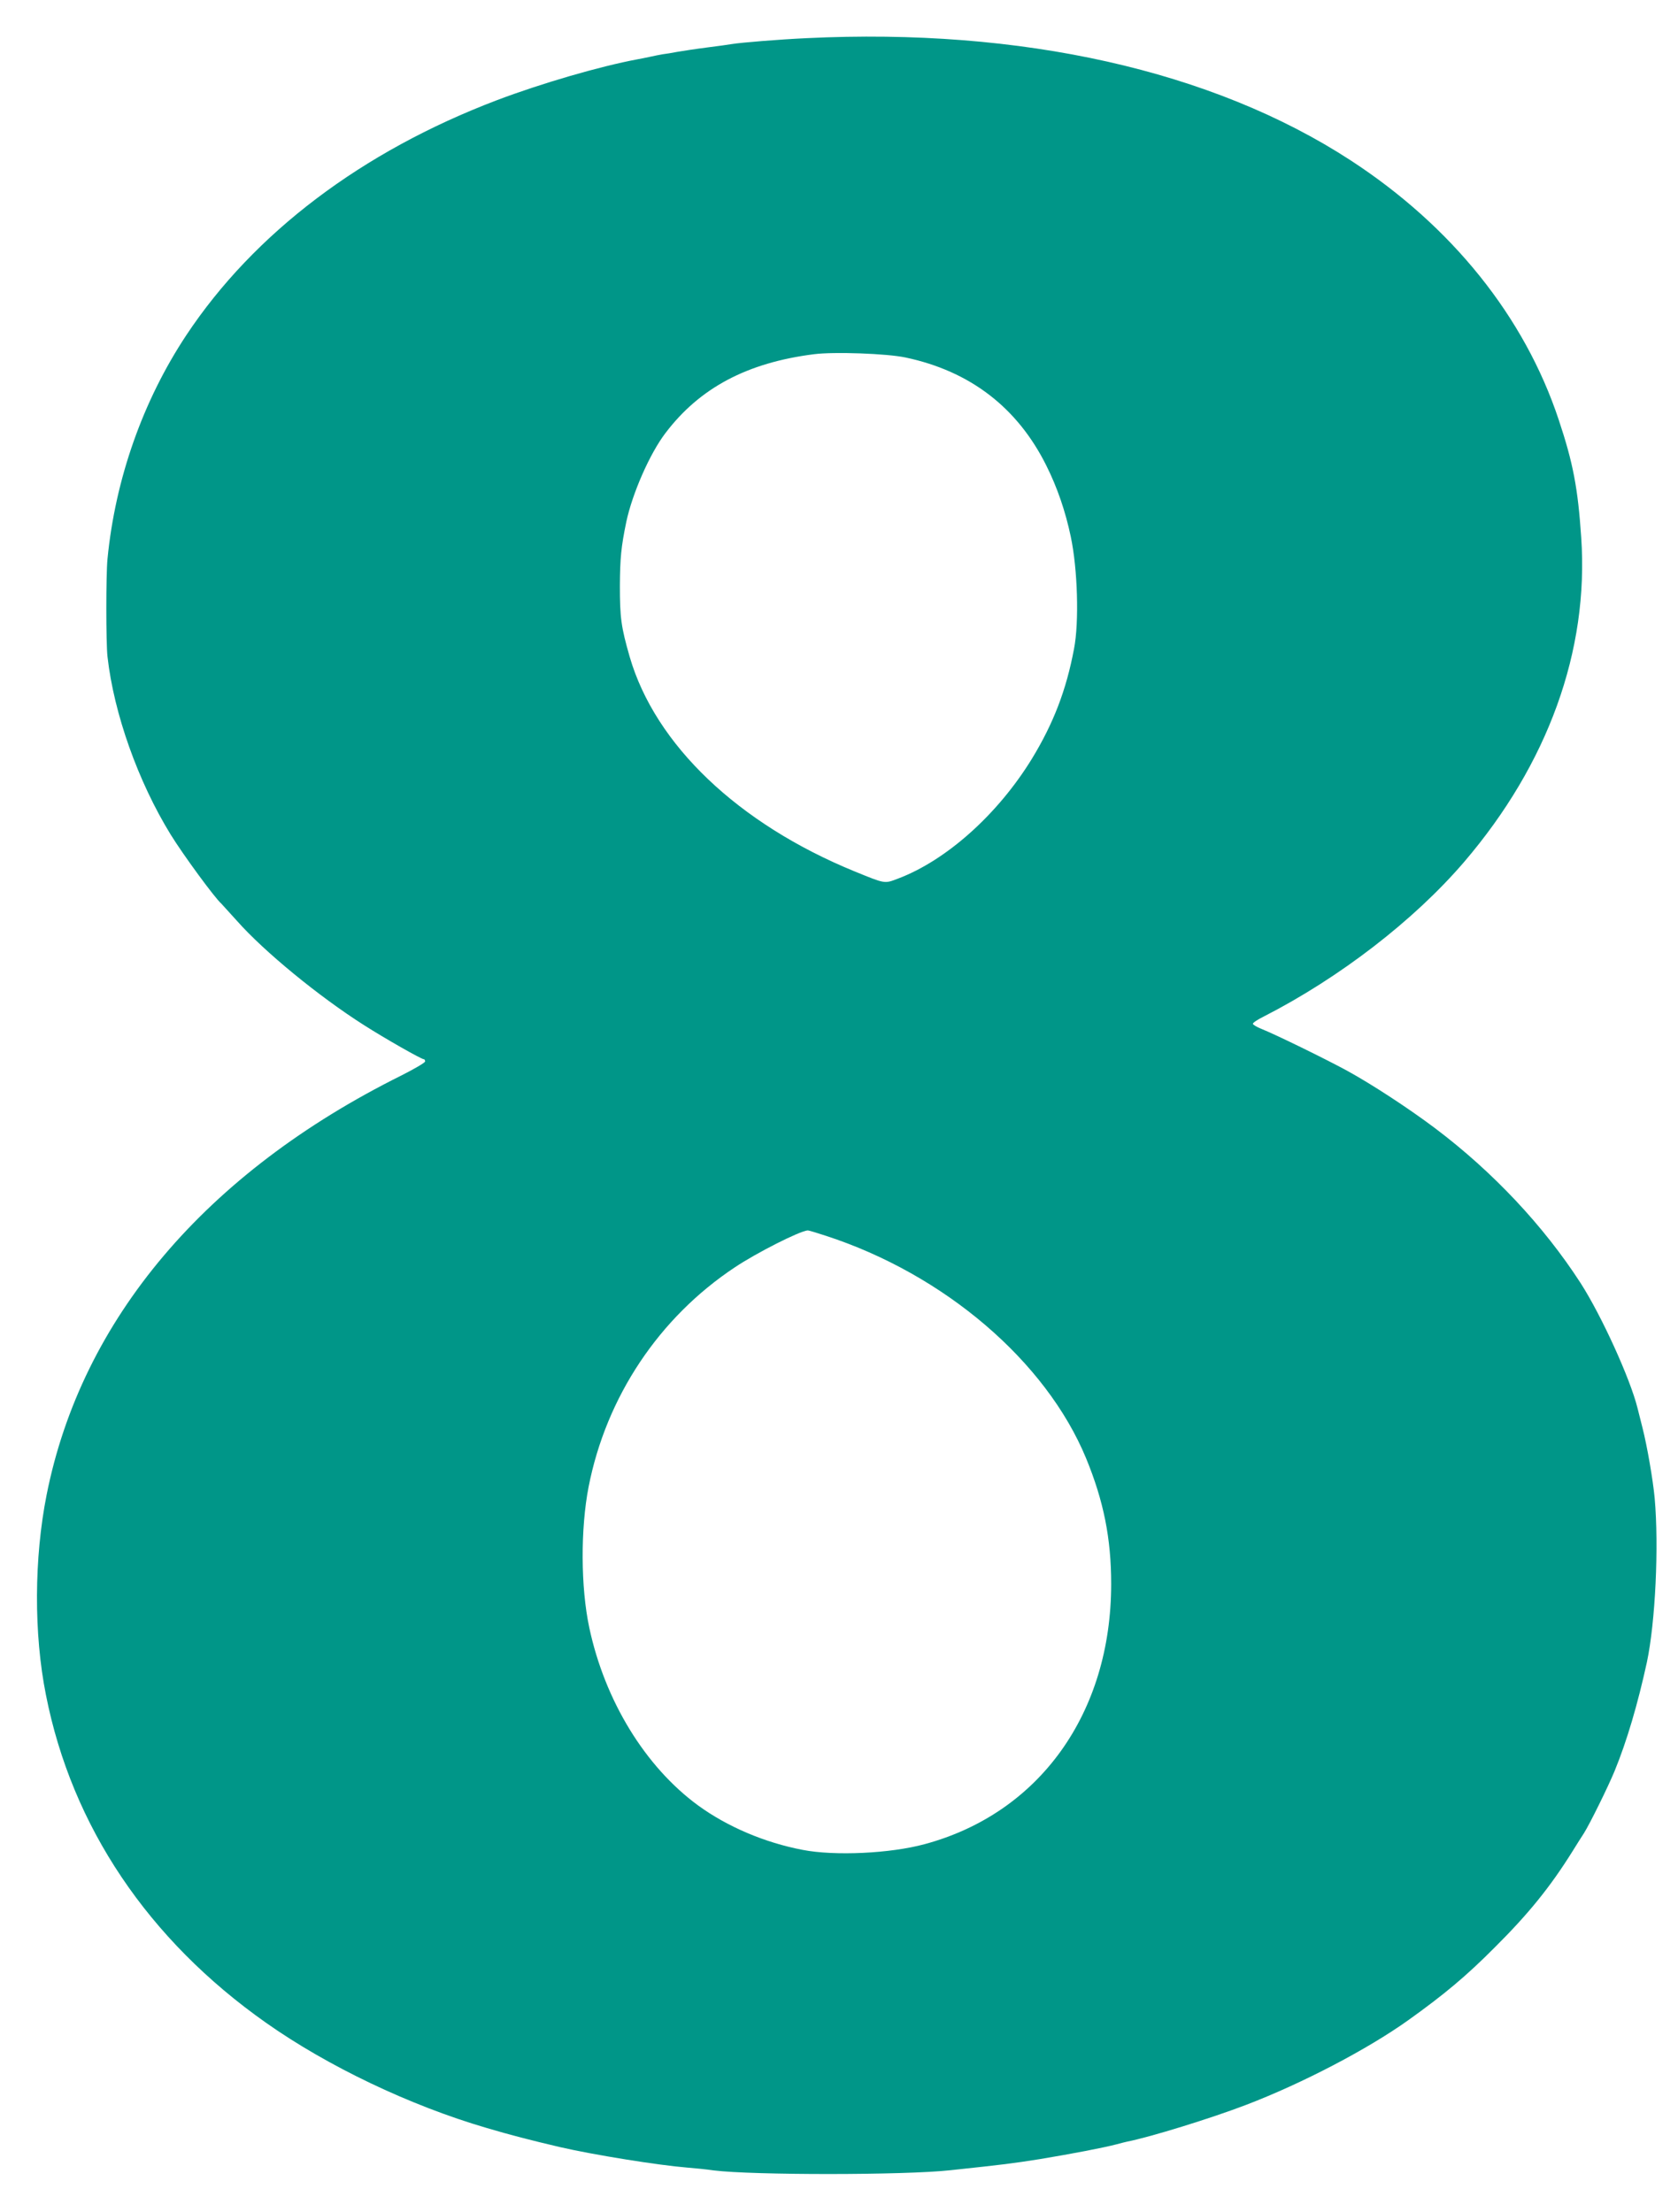
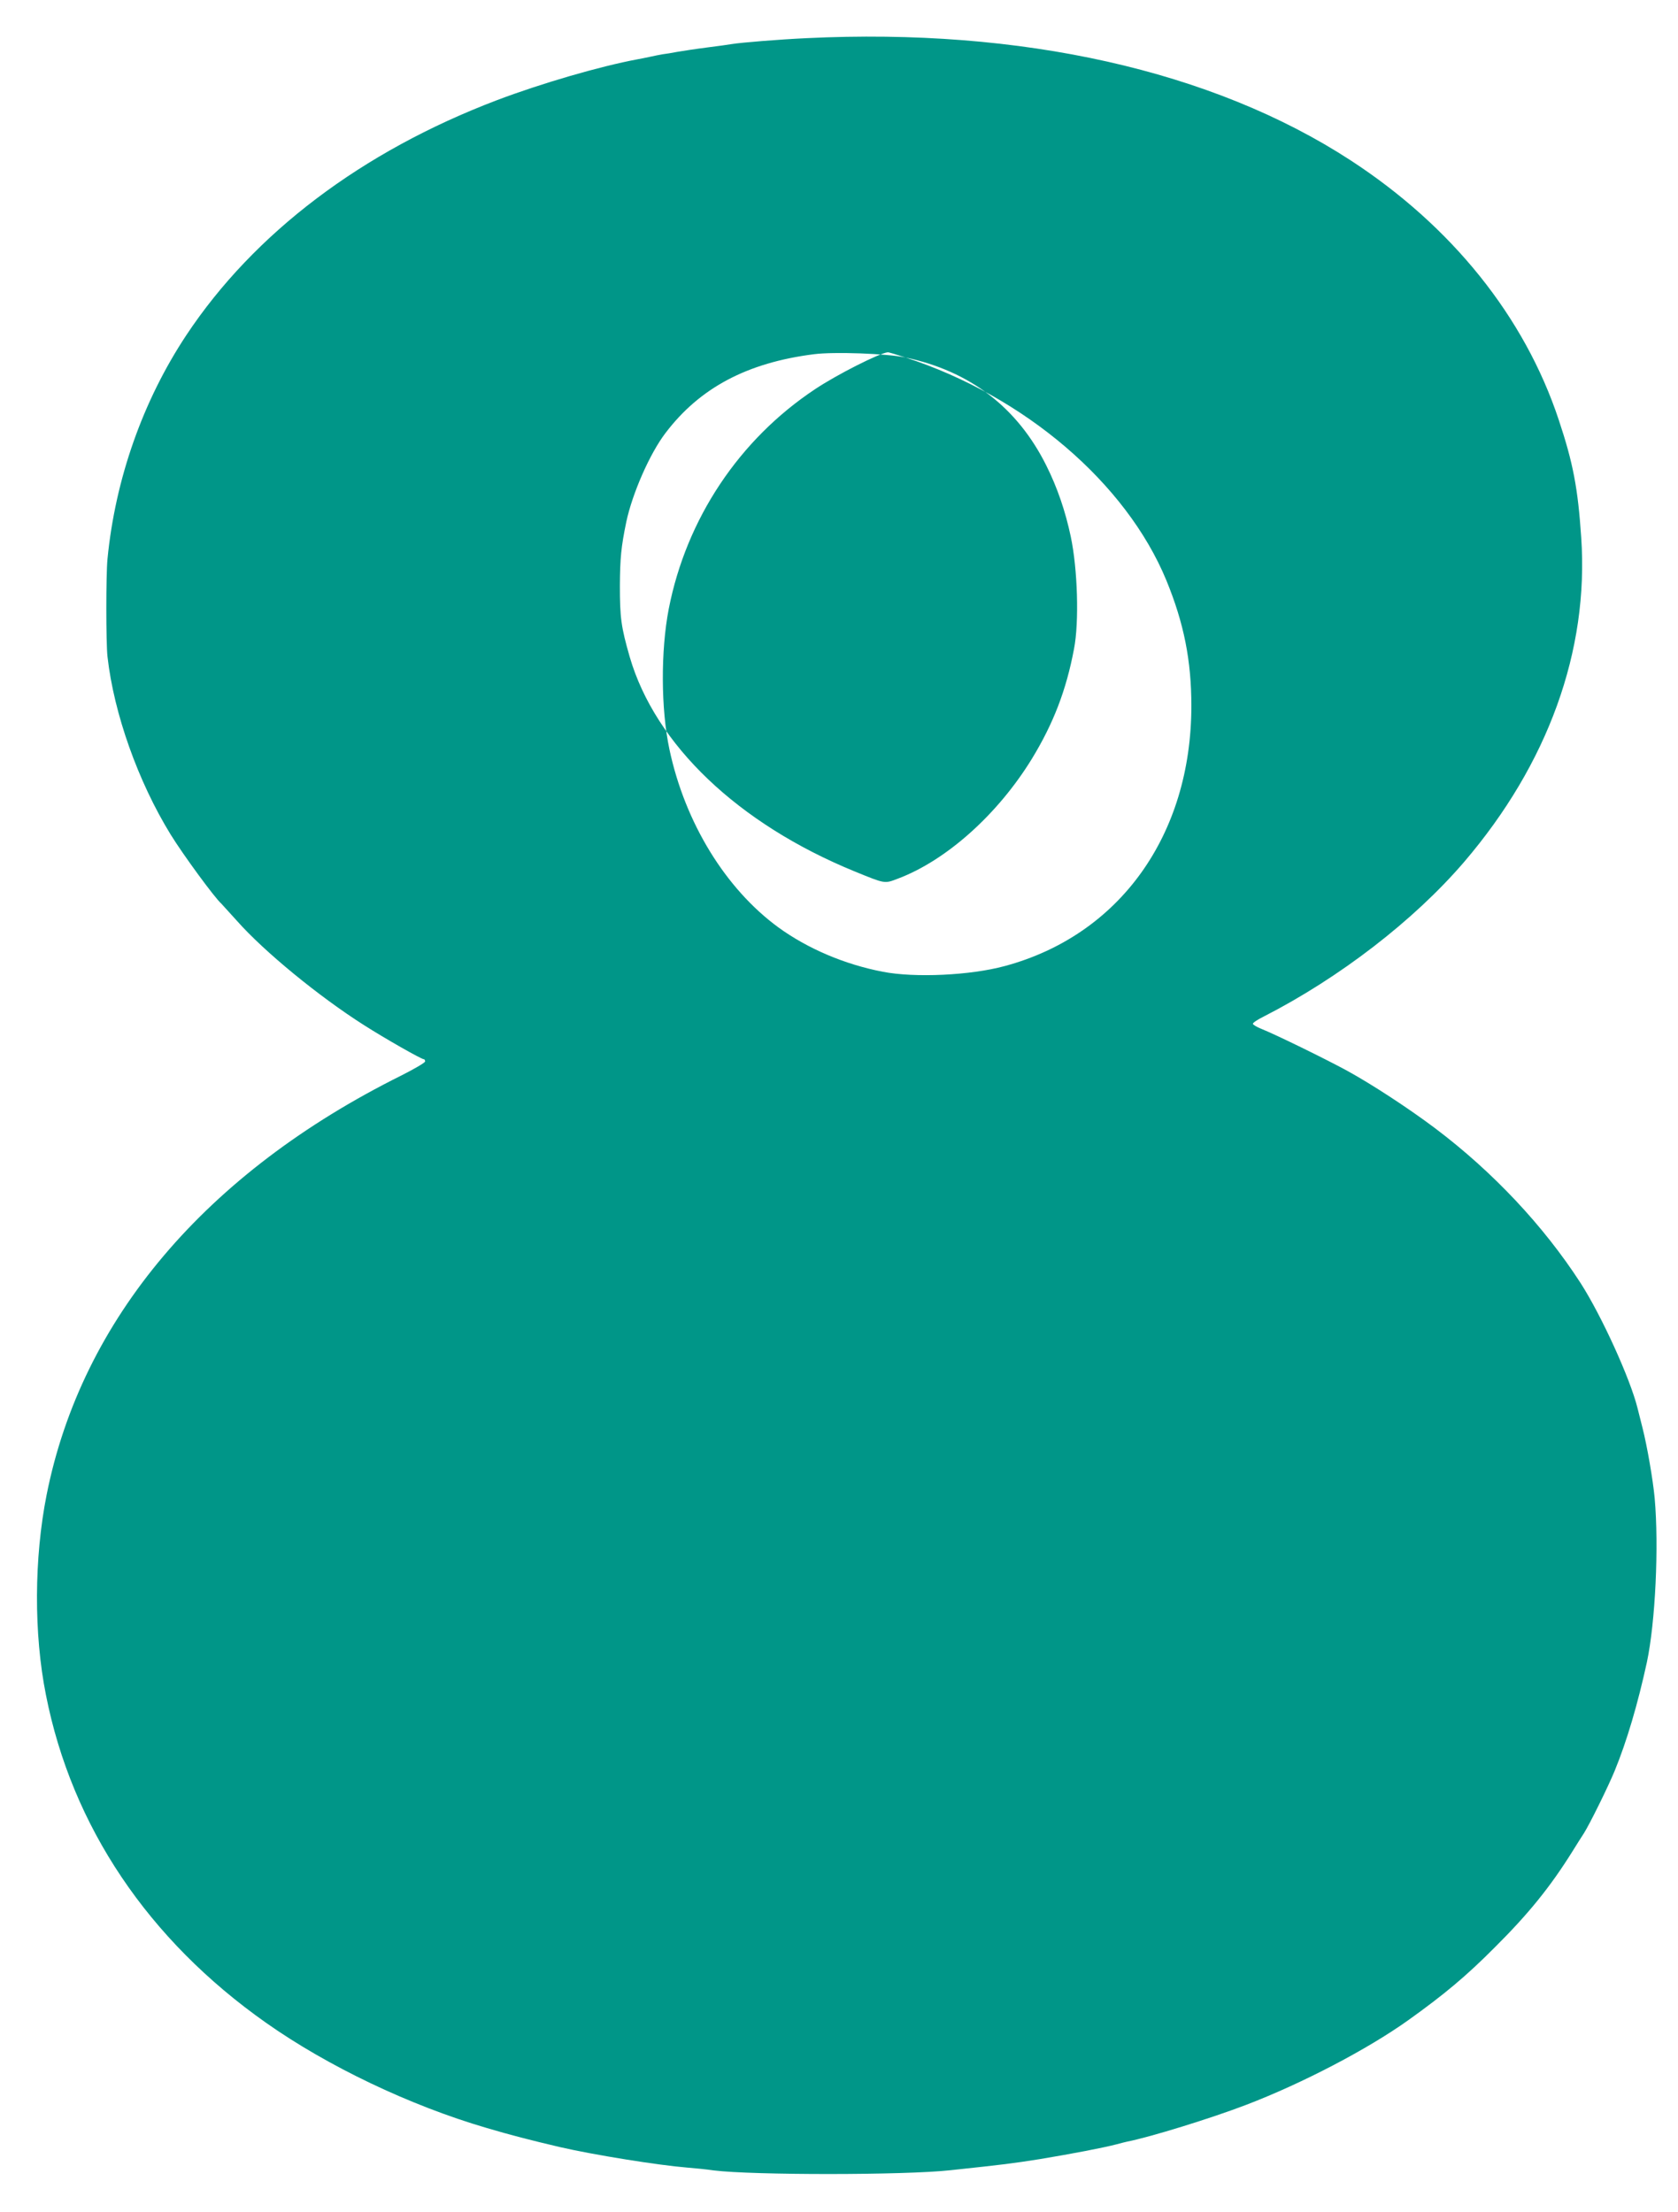
<svg xmlns="http://www.w3.org/2000/svg" version="1.0" width="971pt" height="1280pt" viewBox="0 0 971 1280" preserveAspectRatio="xMidYMid meet">
  <g transform="translate(0,1280) scale(0.1,-0.1)" fill="#009688" stroke="none">
-     <path d="M4665 12579 c-152 -7 -375 -25 -430 -34 -16 -3 -82 -12 -145 -20 -63 -8 -140 -20 -170 -25 -30 -6 -68 -12 -85 -14 -16 -3 -50 -9 -75 -15 -25 -5 -56 -12 -70 -14 -220 -41 -559 -140 -815 -237 -781 -297 -1405 -769 -1797 -1360 -251 -379 -411 -832 -456 -1295 -9 -93 -9 -483 0 -565 37 -330 177 -723 365 -1029 72 -117 256 -368 294 -401 3 -3 43 -47 89 -98 159 -180 477 -440 735 -604 122 -78 333 -198 347 -198 5 0 8 -6 8 -13 0 -7 -62 -43 -137 -81 -1133 -563 -1851 -1411 -2053 -2426 -73 -367 -75 -806 -4 -1160 150 -760 591 -1416 1274 -1897 356 -251 831 -478 1275 -608 138 -41 251 -70 425 -111 195 -45 568 -105 740 -119 41 -3 109 -10 150 -16 224 -28 1105 -28 1369 1 318 34 357 39 516 64 193 32 369 66 446 86 24 7 51 13 59 15 137 27 486 135 690 213 327 125 705 323 940 491 207 148 335 255 500 421 195 194 321 350 449 555 24 39 54 86 67 106 35 56 138 265 177 359 71 173 134 387 187 630 49 231 70 670 45 950 -10 107 -43 298 -70 405 -14 55 -27 107 -29 115 -42 170 -208 535 -330 725 -214 331 -507 643 -841 895 -150 113 -365 254 -511 334 -127 69 -415 210 -496 242 -27 11 -48 24 -48 29 0 6 28 25 63 42 438 224 869 556 1159 894 486 568 723 1224 678 1878 -19 285 -47 432 -130 681 -198 597 -619 1121 -1206 1503 -798 519 -1904 767 -3149 706z m575 -1848 c374 -79 648 -290 815 -626 63 -126 110 -263 141 -410 40 -188 49 -496 19 -650 -45 -240 -120 -433 -243 -635 -197 -322 -495 -589 -776 -695 -79 -30 -72 -31 -251 42 -674 276 -1153 733 -1301 1241 -50 174 -57 227 -57 412 1 159 7 224 37 369 35 165 136 396 227 515 198 261 472 407 859 456 115 15 423 4 530 -19z m-464 -5082 c688 -223 1277 -727 1509 -1289 102 -248 145 -465 145 -727 0 -748 -415 -1327 -1080 -1506 -199 -54 -520 -69 -705 -33 -220 42 -436 134 -605 257 -306 224 -540 606 -630 1029 -50 234 -51 573 -4 815 102 521 408 980 847 1271 126 84 373 209 420 213 5 1 51 -13 103 -30z" />
+     <path d="M4665 12579 c-152 -7 -375 -25 -430 -34 -16 -3 -82 -12 -145 -20 -63 -8 -140 -20 -170 -25 -30 -6 -68 -12 -85 -14 -16 -3 -50 -9 -75 -15 -25 -5 -56 -12 -70 -14 -220 -41 -559 -140 -815 -237 -781 -297 -1405 -769 -1797 -1360 -251 -379 -411 -832 -456 -1295 -9 -93 -9 -483 0 -565 37 -330 177 -723 365 -1029 72 -117 256 -368 294 -401 3 -3 43 -47 89 -98 159 -180 477 -440 735 -604 122 -78 333 -198 347 -198 5 0 8 -6 8 -13 0 -7 -62 -43 -137 -81 -1133 -563 -1851 -1411 -2053 -2426 -73 -367 -75 -806 -4 -1160 150 -760 591 -1416 1274 -1897 356 -251 831 -478 1275 -608 138 -41 251 -70 425 -111 195 -45 568 -105 740 -119 41 -3 109 -10 150 -16 224 -28 1105 -28 1369 1 318 34 357 39 516 64 193 32 369 66 446 86 24 7 51 13 59 15 137 27 486 135 690 213 327 125 705 323 940 491 207 148 335 255 500 421 195 194 321 350 449 555 24 39 54 86 67 106 35 56 138 265 177 359 71 173 134 387 187 630 49 231 70 670 45 950 -10 107 -43 298 -70 405 -14 55 -27 107 -29 115 -42 170 -208 535 -330 725 -214 331 -507 643 -841 895 -150 113 -365 254 -511 334 -127 69 -415 210 -496 242 -27 11 -48 24 -48 29 0 6 28 25 63 42 438 224 869 556 1159 894 486 568 723 1224 678 1878 -19 285 -47 432 -130 681 -198 597 -619 1121 -1206 1503 -798 519 -1904 767 -3149 706z m575 -1848 c374 -79 648 -290 815 -626 63 -126 110 -263 141 -410 40 -188 49 -496 19 -650 -45 -240 -120 -433 -243 -635 -197 -322 -495 -589 -776 -695 -79 -30 -72 -31 -251 42 -674 276 -1153 733 -1301 1241 -50 174 -57 227 -57 412 1 159 7 224 37 369 35 165 136 396 227 515 198 261 472 407 859 456 115 15 423 4 530 -19z c688 -223 1277 -727 1509 -1289 102 -248 145 -465 145 -727 0 -748 -415 -1327 -1080 -1506 -199 -54 -520 -69 -705 -33 -220 42 -436 134 -605 257 -306 224 -540 606 -630 1029 -50 234 -51 573 -4 815 102 521 408 980 847 1271 126 84 373 209 420 213 5 1 51 -13 103 -30z" />
  </g>
</svg>